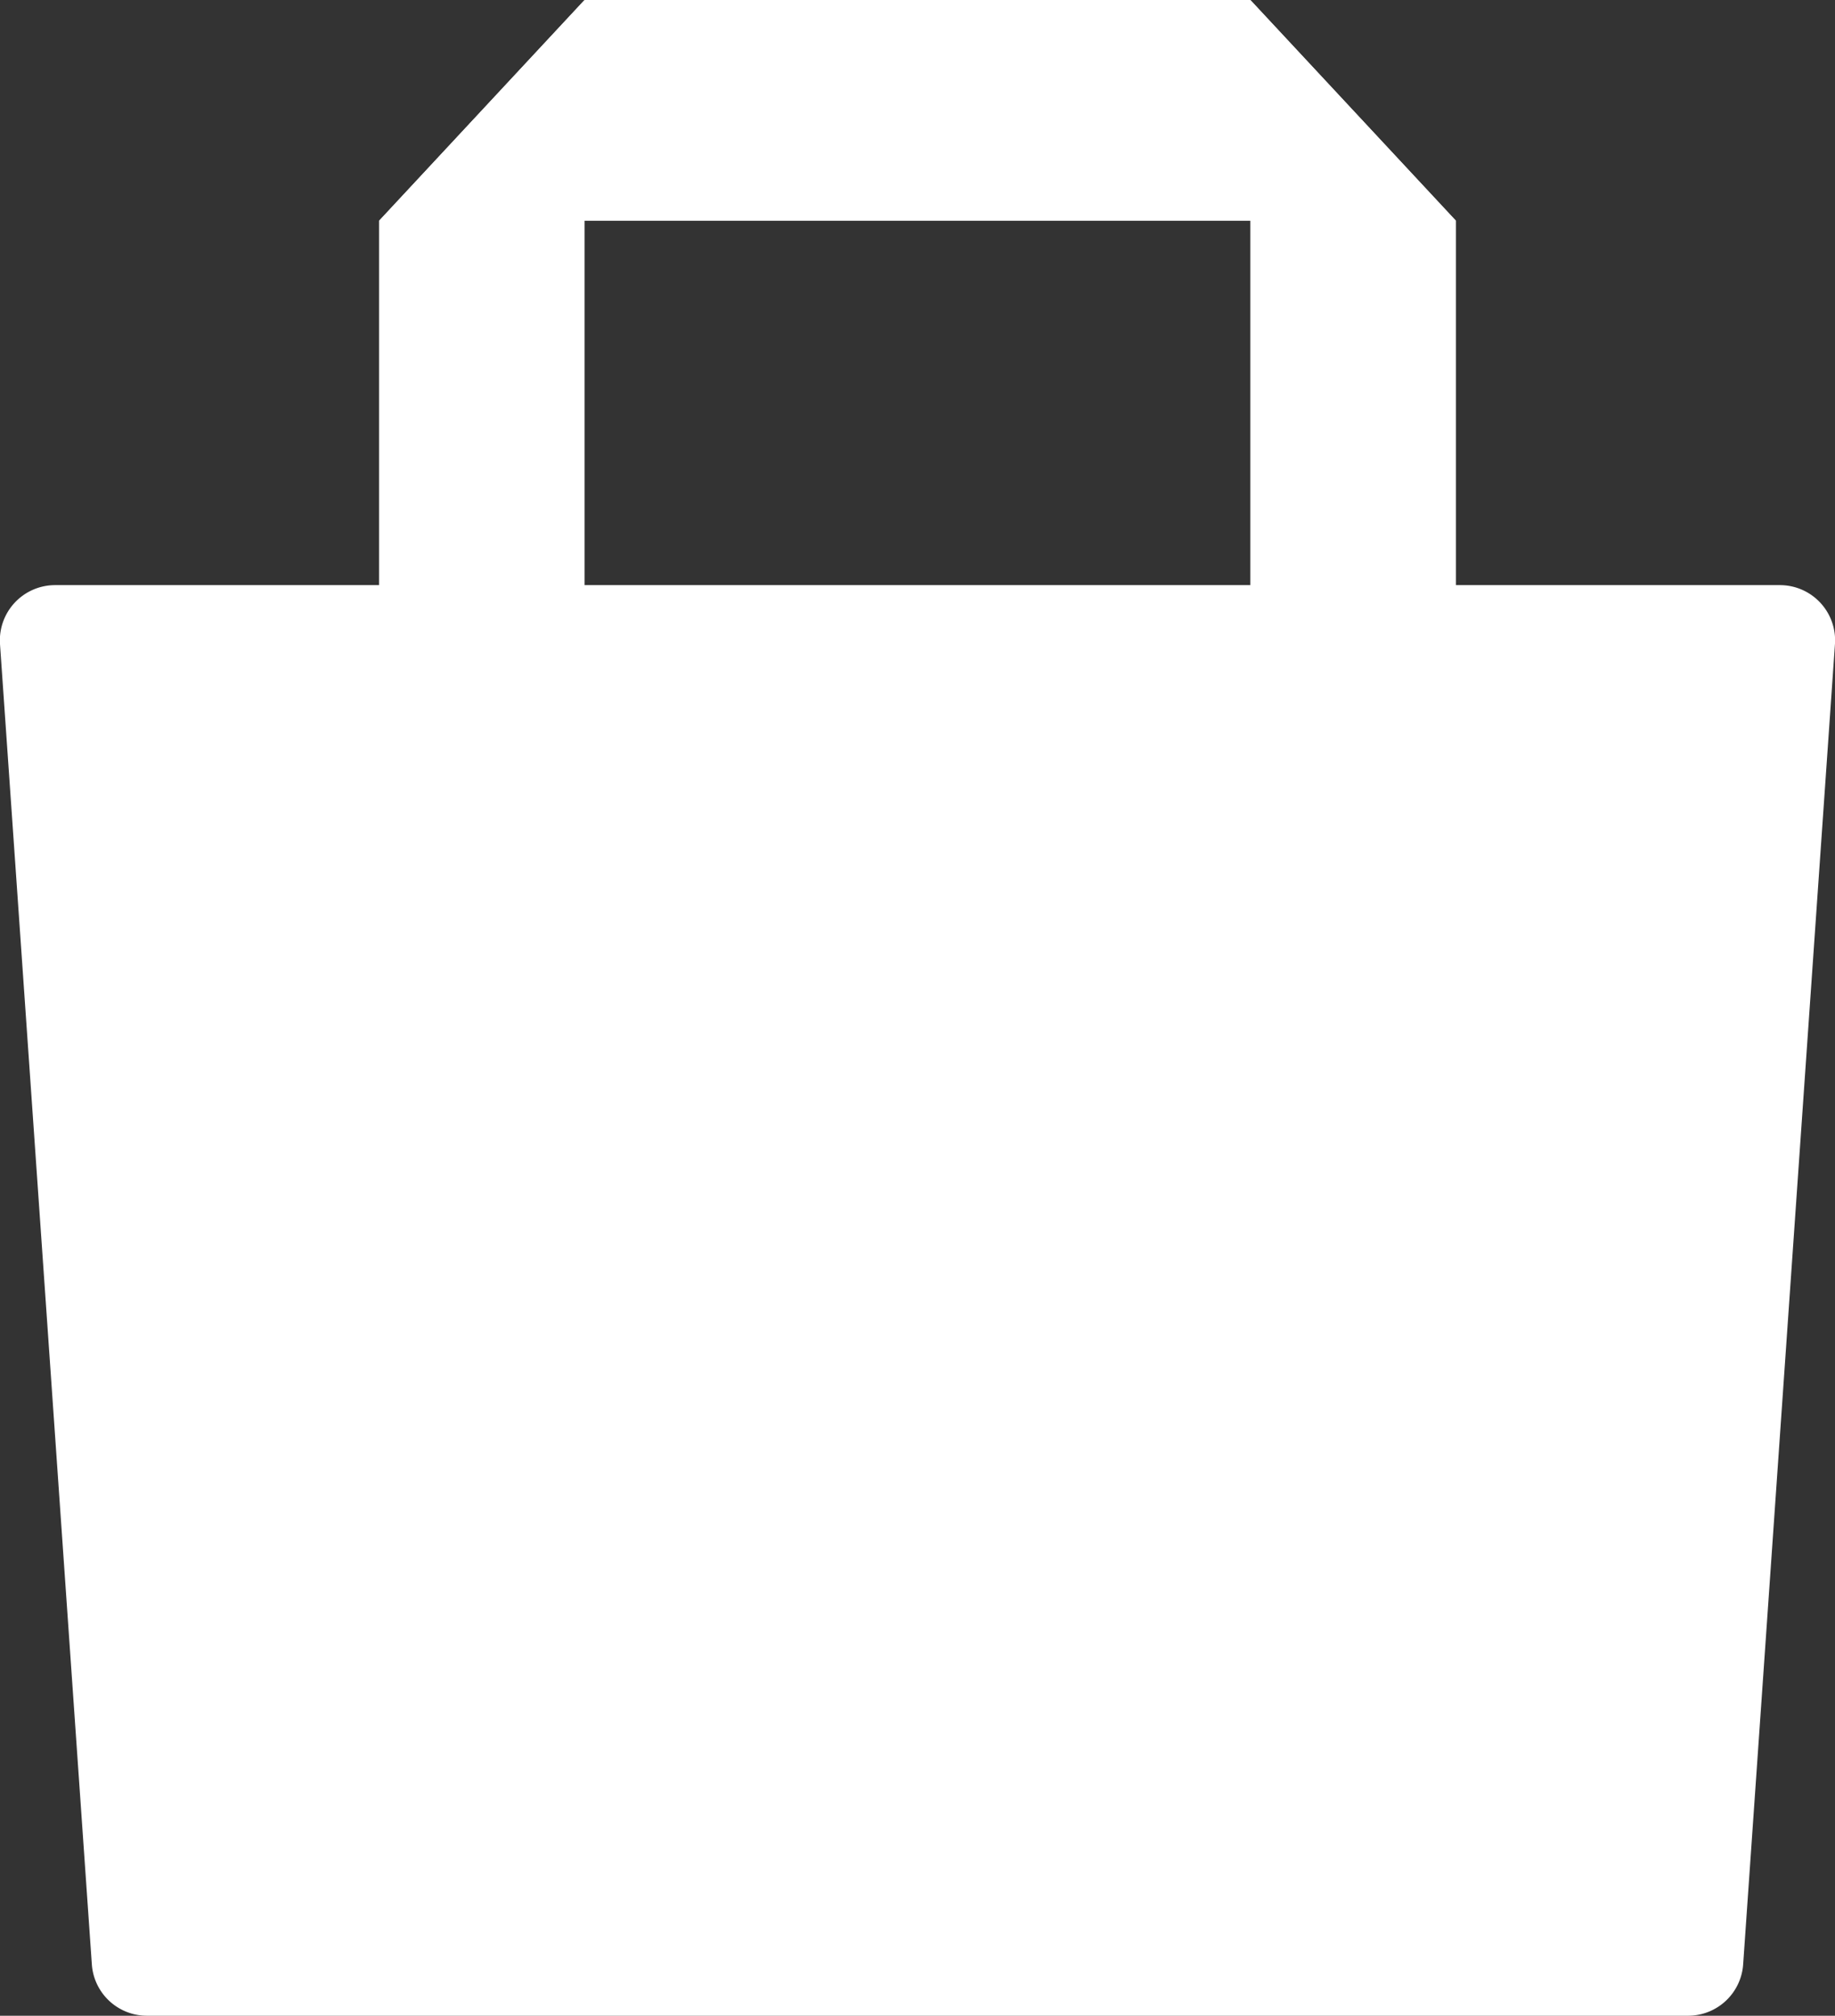
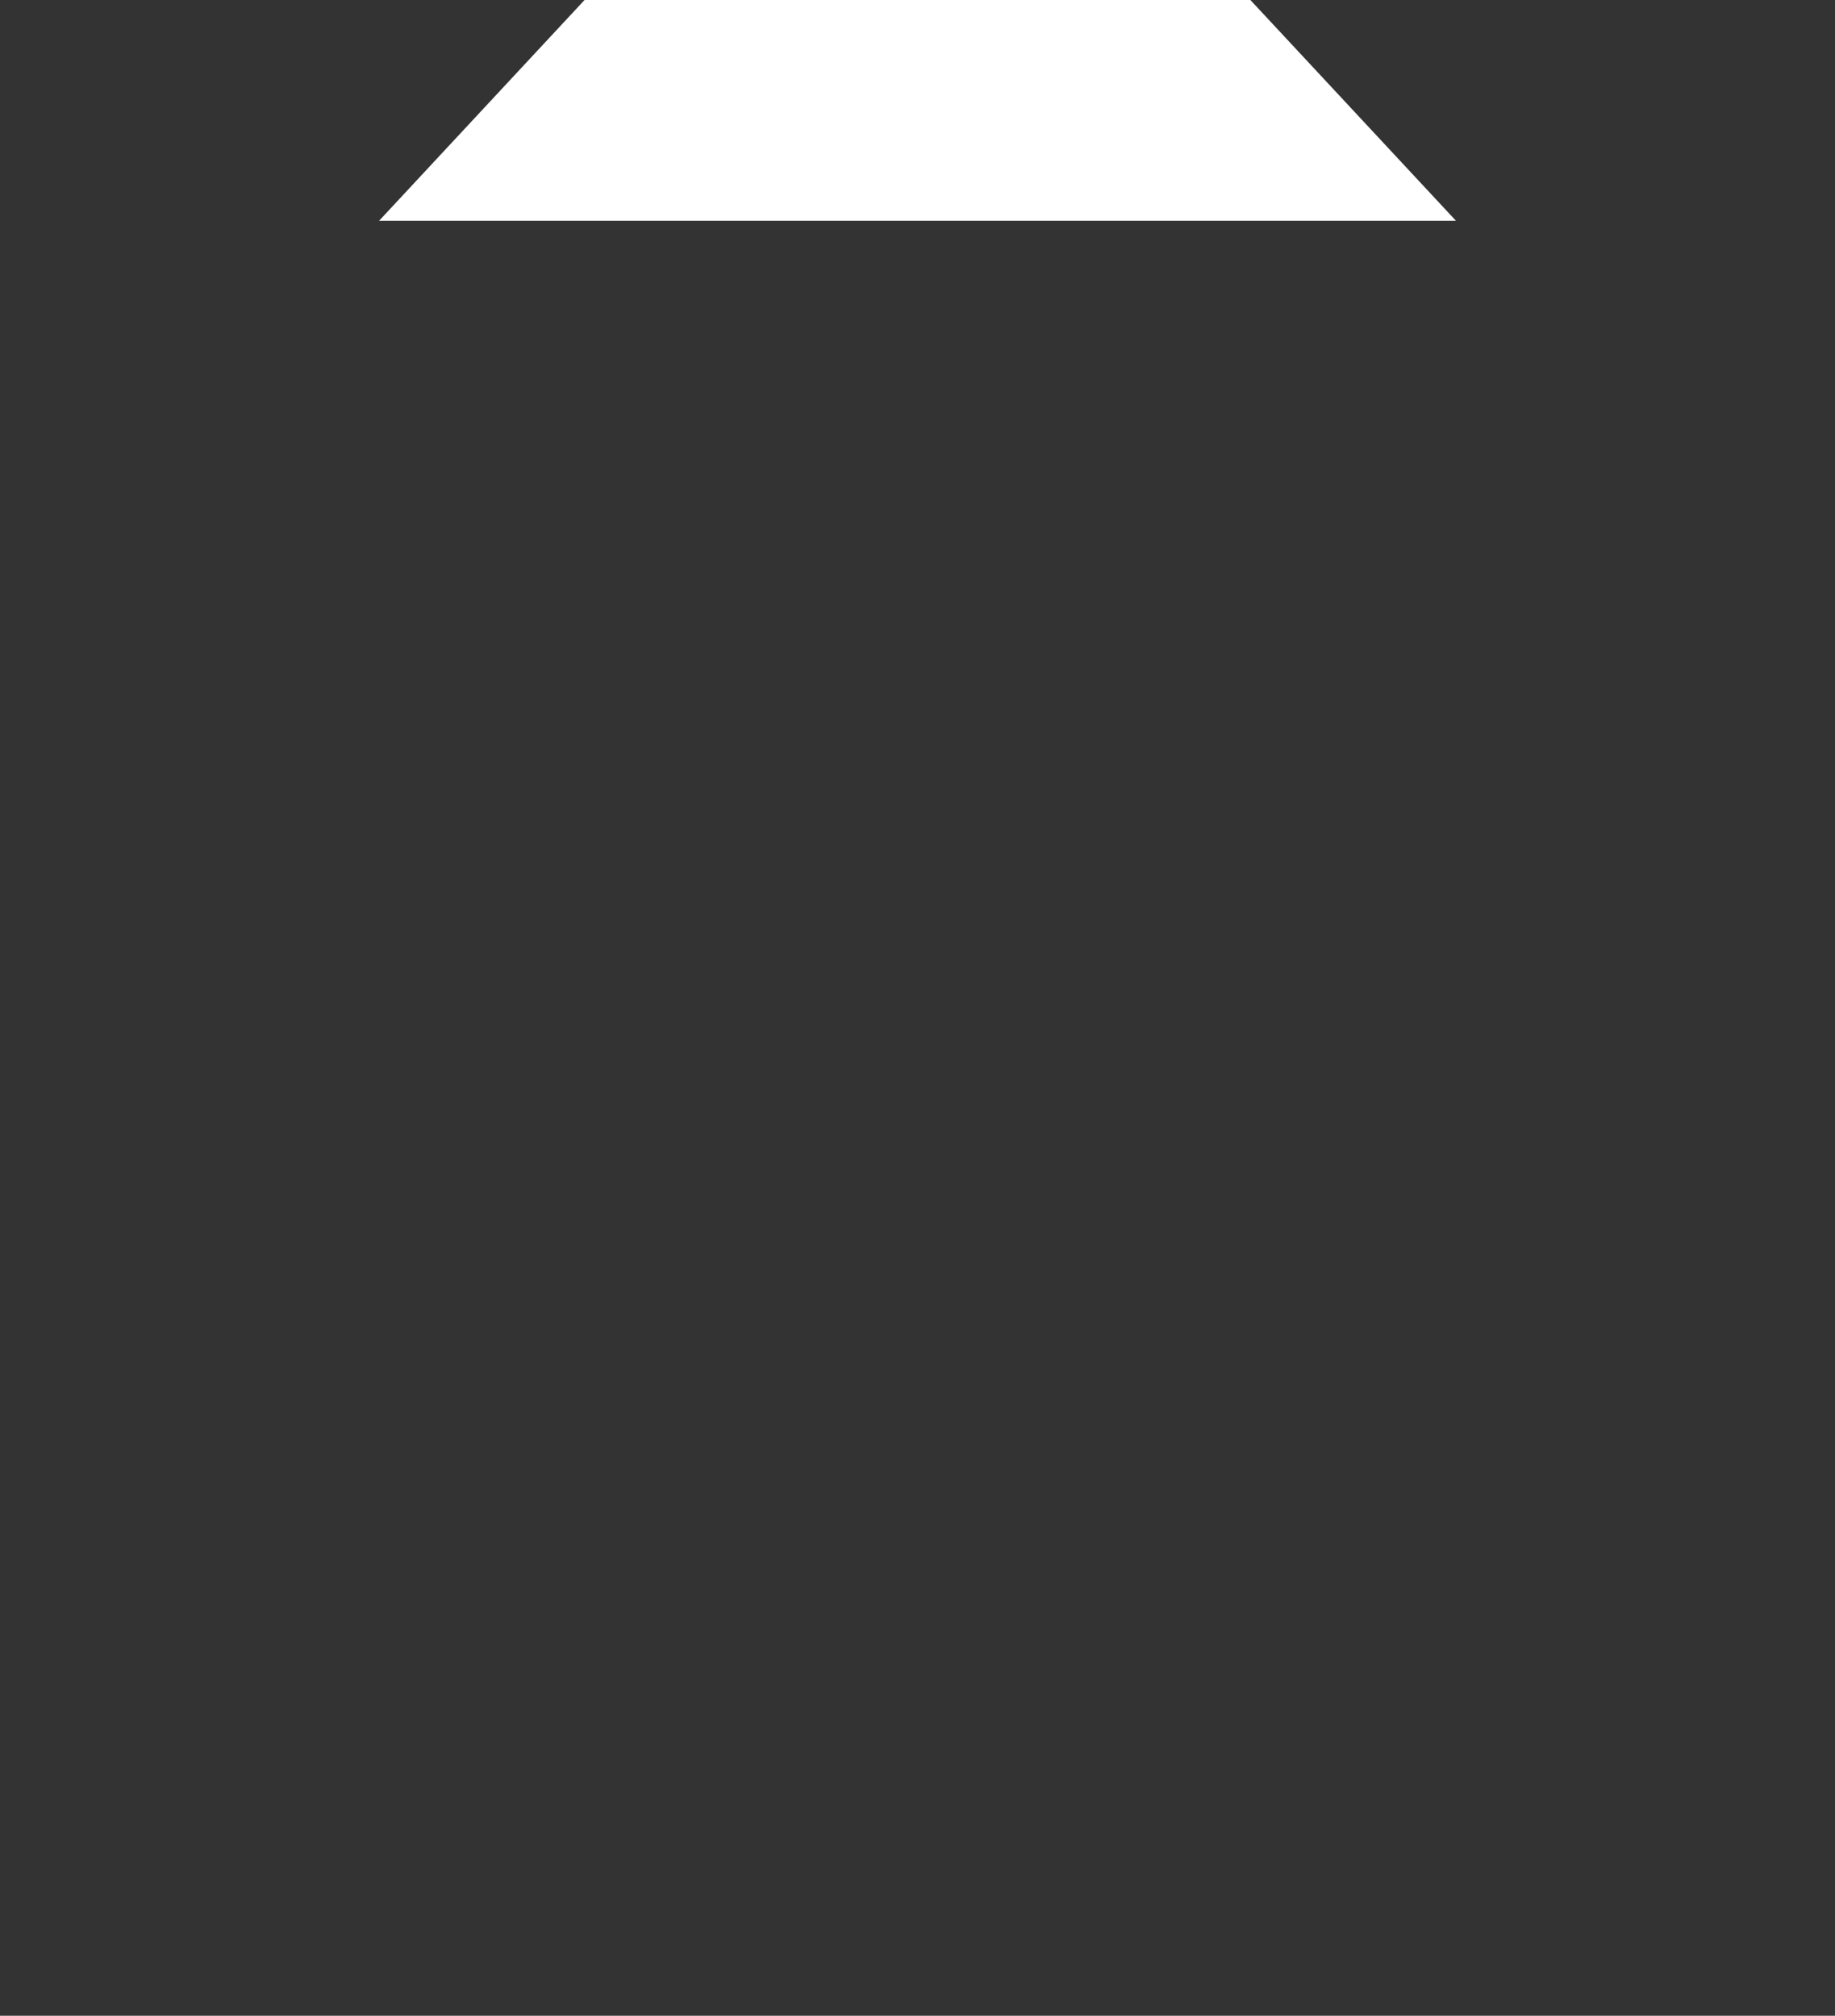
<svg xmlns="http://www.w3.org/2000/svg" width="47.012" height="51.65">
  <rect width="100%" height="100%" fill="#333333" stroke="none" />
  <defs>
    <clipPath id="clip-path">
      <rect id="長方形_93" data-name="長方形 93" width="47.012" height="51.65" fill="#fff" />
    </clipPath>
  </defs>
  <g id="グループ_1997" data-name="グループ 1997">
-     <path id="パス_831" data-name="パス 831" d="M39.6 0l-5.264 5.657v10.457H39.6z" transform="translate(-24.624)" fill="#fff" />
    <path id="パス_832" data-name="パス 832" d="M39.6 0l-5.264 5.657h27.589L56.658 0z" transform="translate(-24.624)" fill="#fff" />
-     <path id="パス_833" data-name="パス 833" d="M113.259 0v16.114h5.267V5.657z" transform="translate(-81.226)" fill="#fff" />
    <g id="グループ_1500" data-name="グループ 1500">
      <g id="グループ_1499" data-name="グループ 1499" clip-path="url(#clip-path)">
-         <path id="パス_834" data-name="パス 834" d="M43.248 89.667H3.764a1.414 1.414 0 01-1.411-1.316L0 54.522a1.415 1.415 0 011.414-1.512H45.6a1.414 1.414 0 011.411 1.512l-2.352 33.829a1.414 1.414 0 01-1.411 1.316" transform="translate(0 -38.017)" fill="#fff" />
-       </g>
+         </g>
    </g>
  </g>
</svg>